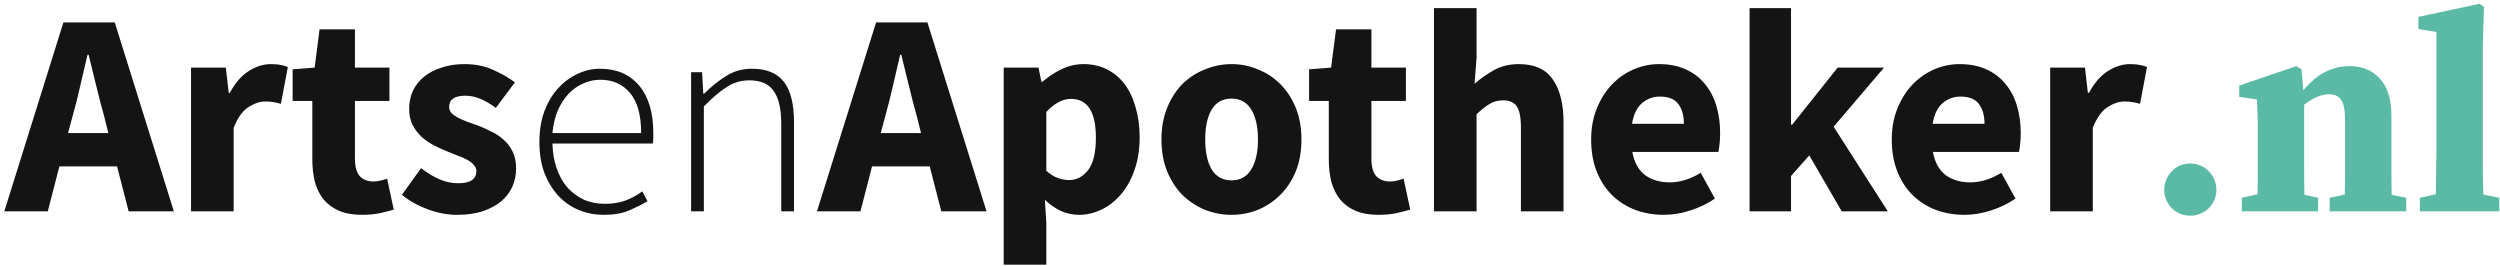
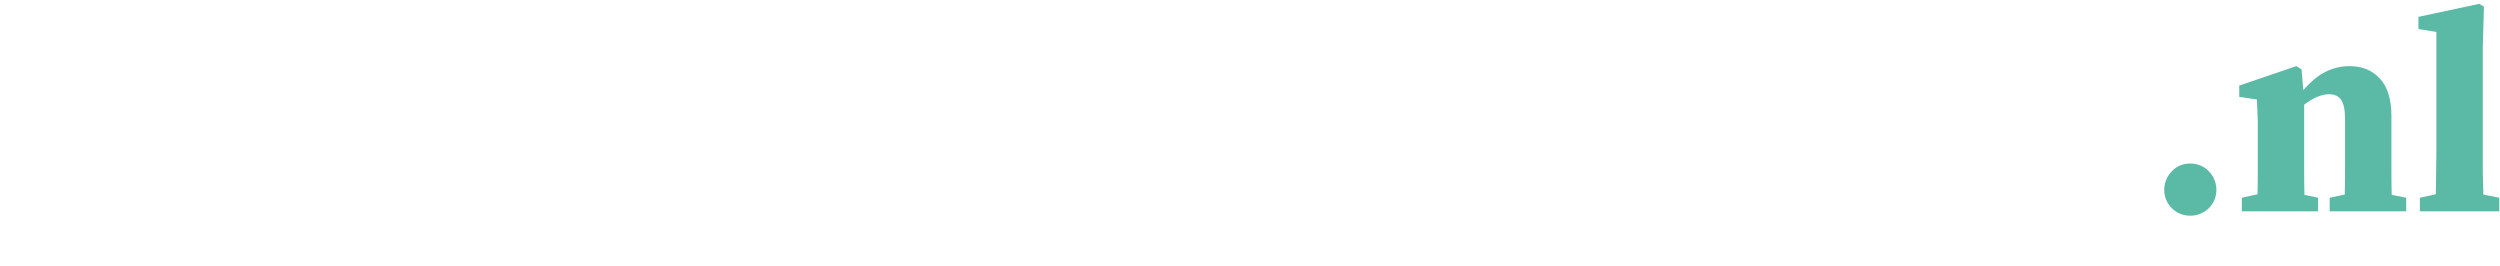
<svg xmlns="http://www.w3.org/2000/svg" xml:space="preserve" width="414" height="44">
-   <path fill="#141414" d="M12.04 19.16L11.272 22.04H17.944L17.224 19.16C16.776 17.592 16.344 15.928 15.928 14.168C15.512 12.408 15.096 10.712 14.68 9.08H14.488C14.104 10.744 13.704 12.456 13.288 14.216C12.904 15.944 12.488 17.592 12.04 19.16ZM0.712 35L10.504 3.704H19L28.792 35H21.304L19.384 27.56H9.832L7.912 35H0.712ZM31.636 35V11.192H37.396L37.876 15.368H38.068C38.932 13.736 39.972 12.536 41.188 11.768C42.404 11 43.62 10.616 44.836 10.616C45.508 10.616 46.052 10.664 46.468 10.76C46.916 10.824 47.316 10.936 47.668 11.096L46.516 17.192C46.068 17.064 45.652 16.968 45.268 16.904C44.884 16.84 44.436 16.808 43.924 16.808C43.028 16.808 42.084 17.128 41.092 17.768C40.132 18.408 39.332 19.544 38.692 21.176V35H31.636ZM59.929 35.576C58.457 35.576 57.193 35.352 56.137 34.904C55.113 34.456 54.265 33.832 53.593 33.032C52.953 32.232 52.473 31.272 52.153 30.152C51.865 29 51.721 27.736 51.721 26.36V16.712H48.457V11.48L52.105 11.192L52.921 4.856H58.777V11.192H64.489V16.712H58.777V26.264C58.777 27.608 59.049 28.584 59.593 29.192C60.169 29.768 60.921 30.056 61.849 30.056C62.233 30.056 62.617 30.008 63.001 29.912C63.417 29.816 63.785 29.704 64.105 29.576L65.209 34.712C64.569 34.904 63.817 35.096 62.953 35.288C62.089 35.48 61.081 35.576 59.929 35.576ZM75.675 35.576C74.107 35.576 72.491 35.272 70.827 34.664C69.195 34.056 67.771 33.256 66.555 32.264L69.723 27.848C70.811 28.68 71.851 29.304 72.843 29.72C73.835 30.136 74.843 30.344 75.867 30.344C76.923 30.344 77.691 30.168 78.171 29.816C78.651 29.464 78.891 28.968 78.891 28.328C78.891 27.944 78.747 27.608 78.459 27.32C78.203 27 77.835 26.712 77.355 26.456C76.907 26.2 76.395 25.976 75.819 25.784C75.243 25.56 74.651 25.32 74.043 25.064C73.307 24.776 72.571 24.44 71.835 24.056C71.099 23.672 70.427 23.208 69.819 22.664C69.211 22.088 68.715 21.432 68.331 20.696C67.947 19.928 67.755 19.048 67.755 18.056C67.755 16.968 67.963 15.96 68.379 15.032C68.827 14.104 69.451 13.32 70.251 12.68C71.051 12.04 72.011 11.544 73.131 11.192C74.251 10.808 75.499 10.616 76.875 10.616C78.699 10.616 80.299 10.936 81.675 11.576C83.051 12.184 84.251 12.872 85.275 13.64L82.107 17.864C81.243 17.224 80.395 16.728 79.563 16.376C78.731 16.024 77.899 15.848 77.067 15.848C75.275 15.848 74.379 16.472 74.379 17.72C74.379 18.104 74.507 18.44 74.763 18.728C75.019 18.984 75.355 19.224 75.771 19.448C76.219 19.672 76.715 19.896 77.259 20.12C77.835 20.312 78.427 20.52 79.035 20.744C79.803 21.032 80.555 21.368 81.291 21.752C82.059 22.104 82.747 22.552 83.355 23.096C83.995 23.64 84.507 24.312 84.891 25.112C85.275 25.88 85.467 26.808 85.467 27.896C85.467 28.984 85.259 29.992 84.843 30.92C84.427 31.848 83.803 32.664 82.971 33.368C82.139 34.04 81.115 34.584 79.899 35C78.683 35.384 77.275 35.576 75.675 35.576ZM99.98 35.576C98.508 35.576 97.116 35.304 95.804 34.76C94.524 34.216 93.404 33.432 92.444 32.408C91.484 31.352 90.716 30.088 90.14 28.616C89.596 27.112 89.324 25.416 89.324 23.528C89.324 21.64 89.596 19.944 90.14 18.44C90.716 16.936 91.468 15.672 92.396 14.648C93.356 13.592 94.428 12.792 95.612 12.248C96.828 11.672 98.076 11.384 99.356 11.384C102.108 11.384 104.268 12.312 105.836 14.168C107.404 16.024 108.188 18.648 108.188 22.04C108.188 22.328 108.188 22.616 108.188 22.904C108.188 23.192 108.156 23.48 108.092 23.768H91.484C91.516 25.208 91.74 26.552 92.156 27.8C92.572 29.016 93.148 30.072 93.884 30.968C94.652 31.832 95.564 32.52 96.62 33.032C97.676 33.512 98.86 33.752 100.172 33.752C101.42 33.752 102.54 33.576 103.532 33.224C104.556 32.84 105.5 32.328 106.364 31.688L107.228 33.32C106.3 33.864 105.276 34.376 104.156 34.856C103.068 35.336 101.676 35.576 99.98 35.576ZM91.484 22.04H106.172C106.172 19.064 105.564 16.856 104.348 15.416C103.132 13.944 101.484 13.208 99.404 13.208C98.412 13.208 97.468 13.416 96.572 13.832C95.676 14.216 94.86 14.792 94.124 15.56C93.42 16.328 92.828 17.256 92.348 18.344C91.9 19.432 91.612 20.664 91.484 22.04ZM114.447 35V11.96H116.271L116.463 15.512H116.607C117.791 14.328 119.007 13.352 120.255 12.584C121.503 11.784 122.927 11.384 124.527 11.384C126.927 11.384 128.687 12.104 129.807 13.544C130.927 14.984 131.487 17.208 131.487 20.216V35H129.375V20.504C129.375 18.04 128.959 16.232 128.127 15.08C127.327 13.896 125.983 13.304 124.095 13.304C122.719 13.304 121.471 13.672 120.351 14.408C119.231 15.112 117.967 16.184 116.559 17.624V35H114.447ZM146.618 19.16L145.85 22.04H152.522L151.802 19.16C151.354 17.592 150.922 15.928 150.506 14.168C150.09 12.408 149.674 10.712 149.258 9.08H149.066C148.682 10.744 148.282 12.456 147.866 14.216C147.482 15.944 147.066 17.592 146.618 19.16ZM135.29 35L145.082 3.704H153.578L163.37 35H155.882L153.962 27.56H144.41L142.49 35H135.29ZM166.214 43.832V11.192H171.974L172.454 13.544H172.646C173.574 12.712 174.614 12.024 175.766 11.48C176.95 10.904 178.166 10.616 179.414 10.616C180.854 10.616 182.15 10.904 183.302 11.48C184.454 12.056 185.43 12.872 186.23 13.928C187.03 14.984 187.638 16.264 188.054 17.768C188.502 19.24 188.726 20.888 188.726 22.712C188.726 24.76 188.438 26.584 187.862 28.184C187.318 29.752 186.566 31.096 185.606 32.216C184.678 33.304 183.606 34.136 182.39 34.712C181.206 35.288 179.974 35.576 178.694 35.576C177.67 35.576 176.678 35.368 175.718 34.952C174.758 34.504 173.862 33.88 173.03 33.08L173.27 36.872V43.832H166.214ZM177.062 29.816C178.278 29.816 179.318 29.272 180.182 28.184C181.046 27.064 181.478 25.272 181.478 22.808C181.478 18.52 180.102 16.376 177.35 16.376C175.974 16.376 174.614 17.096 173.27 18.536V28.28C173.91 28.856 174.55 29.256 175.19 29.48C175.83 29.704 176.454 29.816 177.062 29.816ZM203.953 35.576C202.449 35.576 200.993 35.304 199.585 34.76C198.177 34.184 196.929 33.368 195.841 32.312C194.785 31.256 193.937 29.96 193.297 28.424C192.657 26.856 192.337 25.08 192.337 23.096C192.337 21.112 192.657 19.352 193.297 17.816C193.937 16.248 194.785 14.936 195.841 13.88C196.929 12.824 198.177 12.024 199.585 11.48C200.993 10.904 202.449 10.616 203.953 10.616C205.457 10.616 206.897 10.904 208.273 11.48C209.681 12.024 210.913 12.824 211.969 13.88C213.057 14.936 213.921 16.248 214.561 17.816C215.201 19.352 215.521 21.112 215.521 23.096C215.521 25.08 215.201 26.856 214.561 28.424C213.921 29.96 213.057 31.256 211.969 32.312C210.913 33.368 209.681 34.184 208.273 34.76C206.897 35.304 205.457 35.576 203.953 35.576ZM203.953 29.864C205.393 29.864 206.481 29.256 207.217 28.04C207.953 26.824 208.321 25.176 208.321 23.096C208.321 21.016 207.953 19.368 207.217 18.152C206.481 16.936 205.393 16.328 203.953 16.328C202.481 16.328 201.377 16.936 200.641 18.152C199.937 19.368 199.585 21.016 199.585 23.096C199.585 25.176 199.937 26.824 200.641 28.04C201.377 29.256 202.481 29.864 203.953 29.864ZM228.257 35.576C226.785 35.576 225.521 35.352 224.465 34.904C223.441 34.456 222.593 33.832 221.921 33.032C221.281 32.232 220.801 31.272 220.481 30.152C220.193 29 220.049 27.736 220.049 26.36V16.712H216.785V11.48L220.433 11.192L221.249 4.856H227.105V11.192H232.817V16.712H227.105V26.264C227.105 27.608 227.377 28.584 227.921 29.192C228.497 29.768 229.249 30.056 230.177 30.056C230.561 30.056 230.945 30.008 231.329 29.912C231.745 29.816 232.113 29.704 232.433 29.576L233.537 34.712C232.897 34.904 232.145 35.096 231.281 35.288C230.417 35.48 229.409 35.576 228.257 35.576ZM237.464 35V1.352H244.52V9.608L244.184 13.88C245.08 13.08 246.12 12.344 247.304 11.672C248.488 10.968 249.896 10.616 251.528 10.616C254.12 10.616 255.992 11.464 257.144 13.16C258.328 14.856 258.92 17.208 258.92 20.216V35H251.864V21.128C251.864 19.4 251.624 18.216 251.144 17.576C250.696 16.936 249.96 16.616 248.936 16.616C248.04 16.616 247.272 16.824 246.632 17.24C245.992 17.624 245.288 18.184 244.52 18.92V35H237.464ZM275.542 35.576C273.846 35.576 272.262 35.304 270.79 34.76C269.318 34.184 268.038 33.368 266.95 32.312C265.862 31.224 265.014 29.912 264.406 28.376C263.798 26.84 263.494 25.08 263.494 23.096C263.494 21.176 263.814 19.448 264.454 17.912C265.094 16.344 265.926 15.032 266.95 13.976C268.006 12.888 269.206 12.056 270.55 11.48C271.894 10.904 273.286 10.616 274.726 10.616C276.422 10.616 277.894 10.904 279.142 11.48C280.422 12.056 281.478 12.856 282.31 13.88C283.174 14.904 283.814 16.12 284.23 17.528C284.646 18.904 284.854 20.408 284.854 22.04C284.854 22.68 284.822 23.288 284.758 23.864C284.694 24.44 284.63 24.872 284.566 25.16H270.31C270.63 26.888 271.334 28.168 272.422 29C273.542 29.8 274.902 30.2 276.502 30.2C278.198 30.2 279.91 29.672 281.638 28.616L283.99 32.888C282.774 33.72 281.414 34.376 279.91 34.856C278.438 35.336 276.982 35.576 275.542 35.576ZM270.262 20.504H278.854C278.854 19.16 278.55 18.072 277.942 17.24C277.334 16.408 276.31 15.992 274.87 15.992C273.75 15.992 272.758 16.36 271.894 17.096C271.062 17.832 270.518 18.968 270.262 20.504ZM289.729 35V1.352H296.593V20.648H296.785L304.321 11.192H312.001L303.649 20.984L312.625 35H304.993L299.617 25.736L296.593 29.144V35H289.729ZM325.323 35.576C323.627 35.576 322.043 35.304 320.571 34.76C319.099 34.184 317.819 33.368 316.731 32.312C315.643 31.224 314.795 29.912 314.187 28.376C313.579 26.84 313.275 25.08 313.275 23.096C313.275 21.176 313.595 19.448 314.235 17.912C314.875 16.344 315.707 15.032 316.731 13.976C317.787 12.888 318.987 12.056 320.331 11.48C321.675 10.904 323.067 10.616 324.507 10.616C326.203 10.616 327.675 10.904 328.923 11.48C330.203 12.056 331.259 12.856 332.091 13.88C332.955 14.904 333.595 16.12 334.011 17.528C334.427 18.904 334.635 20.408 334.635 22.04C334.635 22.68 334.603 23.288 334.539 23.864C334.475 24.44 334.411 24.872 334.347 25.16H320.091C320.411 26.888 321.115 28.168 322.203 29C323.323 29.8 324.683 30.2 326.283 30.2C327.979 30.2 329.691 29.672 331.419 28.616L333.771 32.888C332.555 33.72 331.195 34.376 329.691 34.856C328.219 35.336 326.763 35.576 325.323 35.576ZM320.043 20.504H328.635C328.635 19.16 328.331 18.072 327.723 17.24C327.115 16.408 326.091 15.992 324.651 15.992C323.531 15.992 322.539 16.36 321.675 17.096C320.843 17.832 320.299 18.968 320.043 20.504ZM339.511 35V11.192H345.271L345.751 15.368H345.943C346.807 13.736 347.847 12.536 349.063 11.768C350.279 11 351.495 10.616 352.711 10.616C353.383 10.616 353.927 10.664 354.343 10.76C354.791 10.824 355.191 10.936 355.543 11.096L354.391 17.192C353.943 17.064 353.527 16.968 353.143 16.904C352.759 16.84 352.311 16.808 351.799 16.808C350.903 16.808 349.959 17.128 348.967 17.768C348.007 18.408 347.207 19.544 346.567 21.176V35H339.511Z" />
  <path fill="#5BBAA5" d="M362.716 35.72C362.108 35.72 361.532 35.608 360.988 35.384C360.476 35.16 360.028 34.856 359.644 34.472C359.26 34.088 358.956 33.64 358.732 33.128C358.508 32.584 358.396 32.024 358.396 31.448C358.396 30.84 358.508 30.28 358.732 29.768C358.956 29.224 359.26 28.76 359.644 28.376C360.028 27.96 360.476 27.64 360.988 27.416C361.532 27.192 362.108 27.08 362.716 27.08C363.324 27.08 363.884 27.192 364.396 27.416C364.94 27.64 365.404 27.96 365.788 28.376C366.172 28.76 366.476 29.224 366.7 29.768C366.924 30.28 367.036 30.84 367.036 31.448C367.036 32.024 366.924 32.584 366.7 33.128C366.476 33.64 366.172 34.088 365.788 34.472C365.404 34.856 364.94 35.16 364.396 35.384C363.884 35.608 363.324 35.72 362.716 35.72ZM398.466 32.744V35H385.794V32.744L388.29 32.216C388.322 31.032 388.338 29.784 388.338 28.472C388.338 27.128 388.338 25.944 388.338 24.92V19.784C388.338 18.248 388.13 17.176 387.714 16.568C387.298 15.928 386.626 15.608 385.698 15.608C384.45 15.608 383.074 16.184 381.57 17.336V24.92C381.57 25.944 381.57 27.128 381.57 28.472C381.57 29.816 381.586 31.08 381.618 32.264L383.874 32.744V35H371.25V32.744L373.842 32.168C373.874 31.016 373.89 29.784 373.89 28.472C373.89 27.128 373.89 25.944 373.89 24.92V22.04C373.89 21.368 373.89 20.792 373.89 20.312C373.89 19.832 373.874 19.4 373.842 19.016C373.842 18.6 373.826 18.2 373.794 17.816C373.794 17.4 373.778 16.952 373.746 16.472L370.818 16.04V14.168L380.274 10.952L381.138 11.48L381.426 14.936C382.706 13.464 383.954 12.44 385.17 11.864C386.386 11.256 387.698 10.952 389.106 10.952C391.186 10.952 392.85 11.64 394.098 13.016C395.378 14.36 396.018 16.424 396.018 19.208V24.92C396.018 25.976 396.018 27.176 396.018 28.52C396.018 29.832 396.034 31.08 396.066 32.264L398.466 32.744ZM413.884 32.744V35H400.732V32.744L403.372 32.168C403.404 30.952 403.42 29.752 403.42 28.568C403.452 27.352 403.468 26.136 403.468 24.92V5.288L400.492 4.808V2.792L410.572 0.632L411.34 1.112L411.148 7.832V24.92C411.148 26.136 411.148 27.352 411.148 28.568C411.18 29.784 411.212 31 411.244 32.216L413.884 32.744Z" />
</svg>